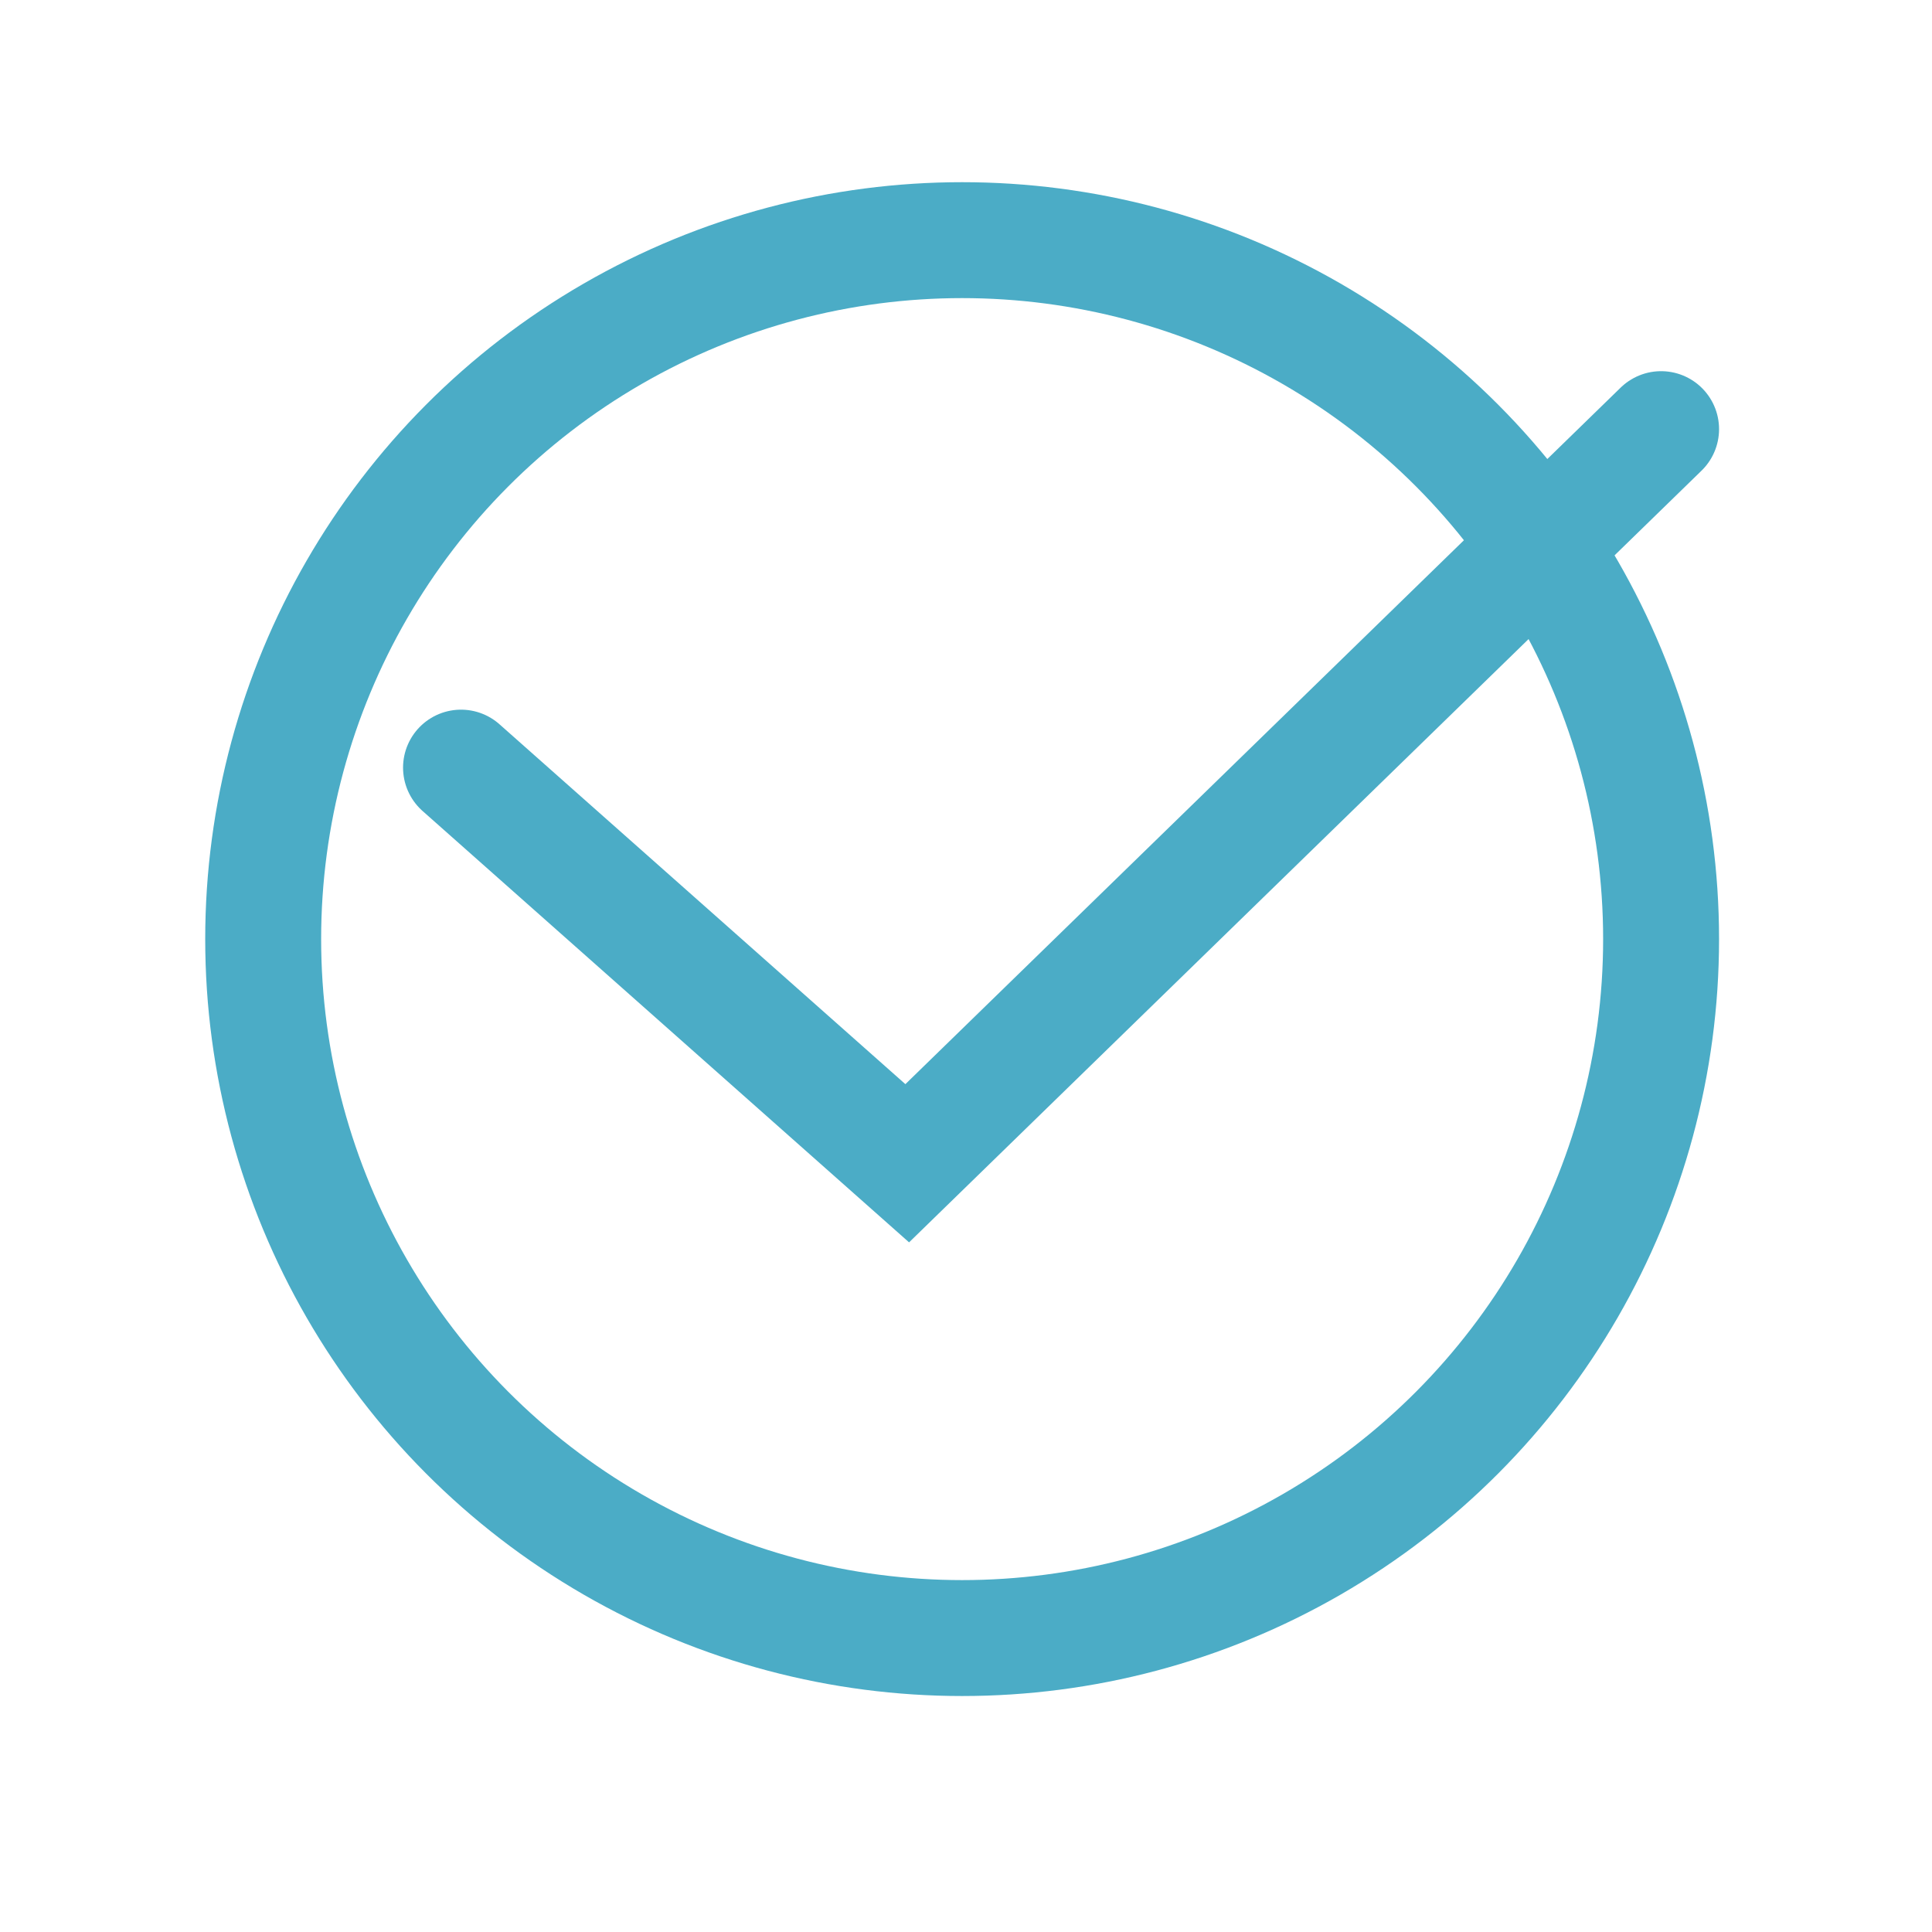
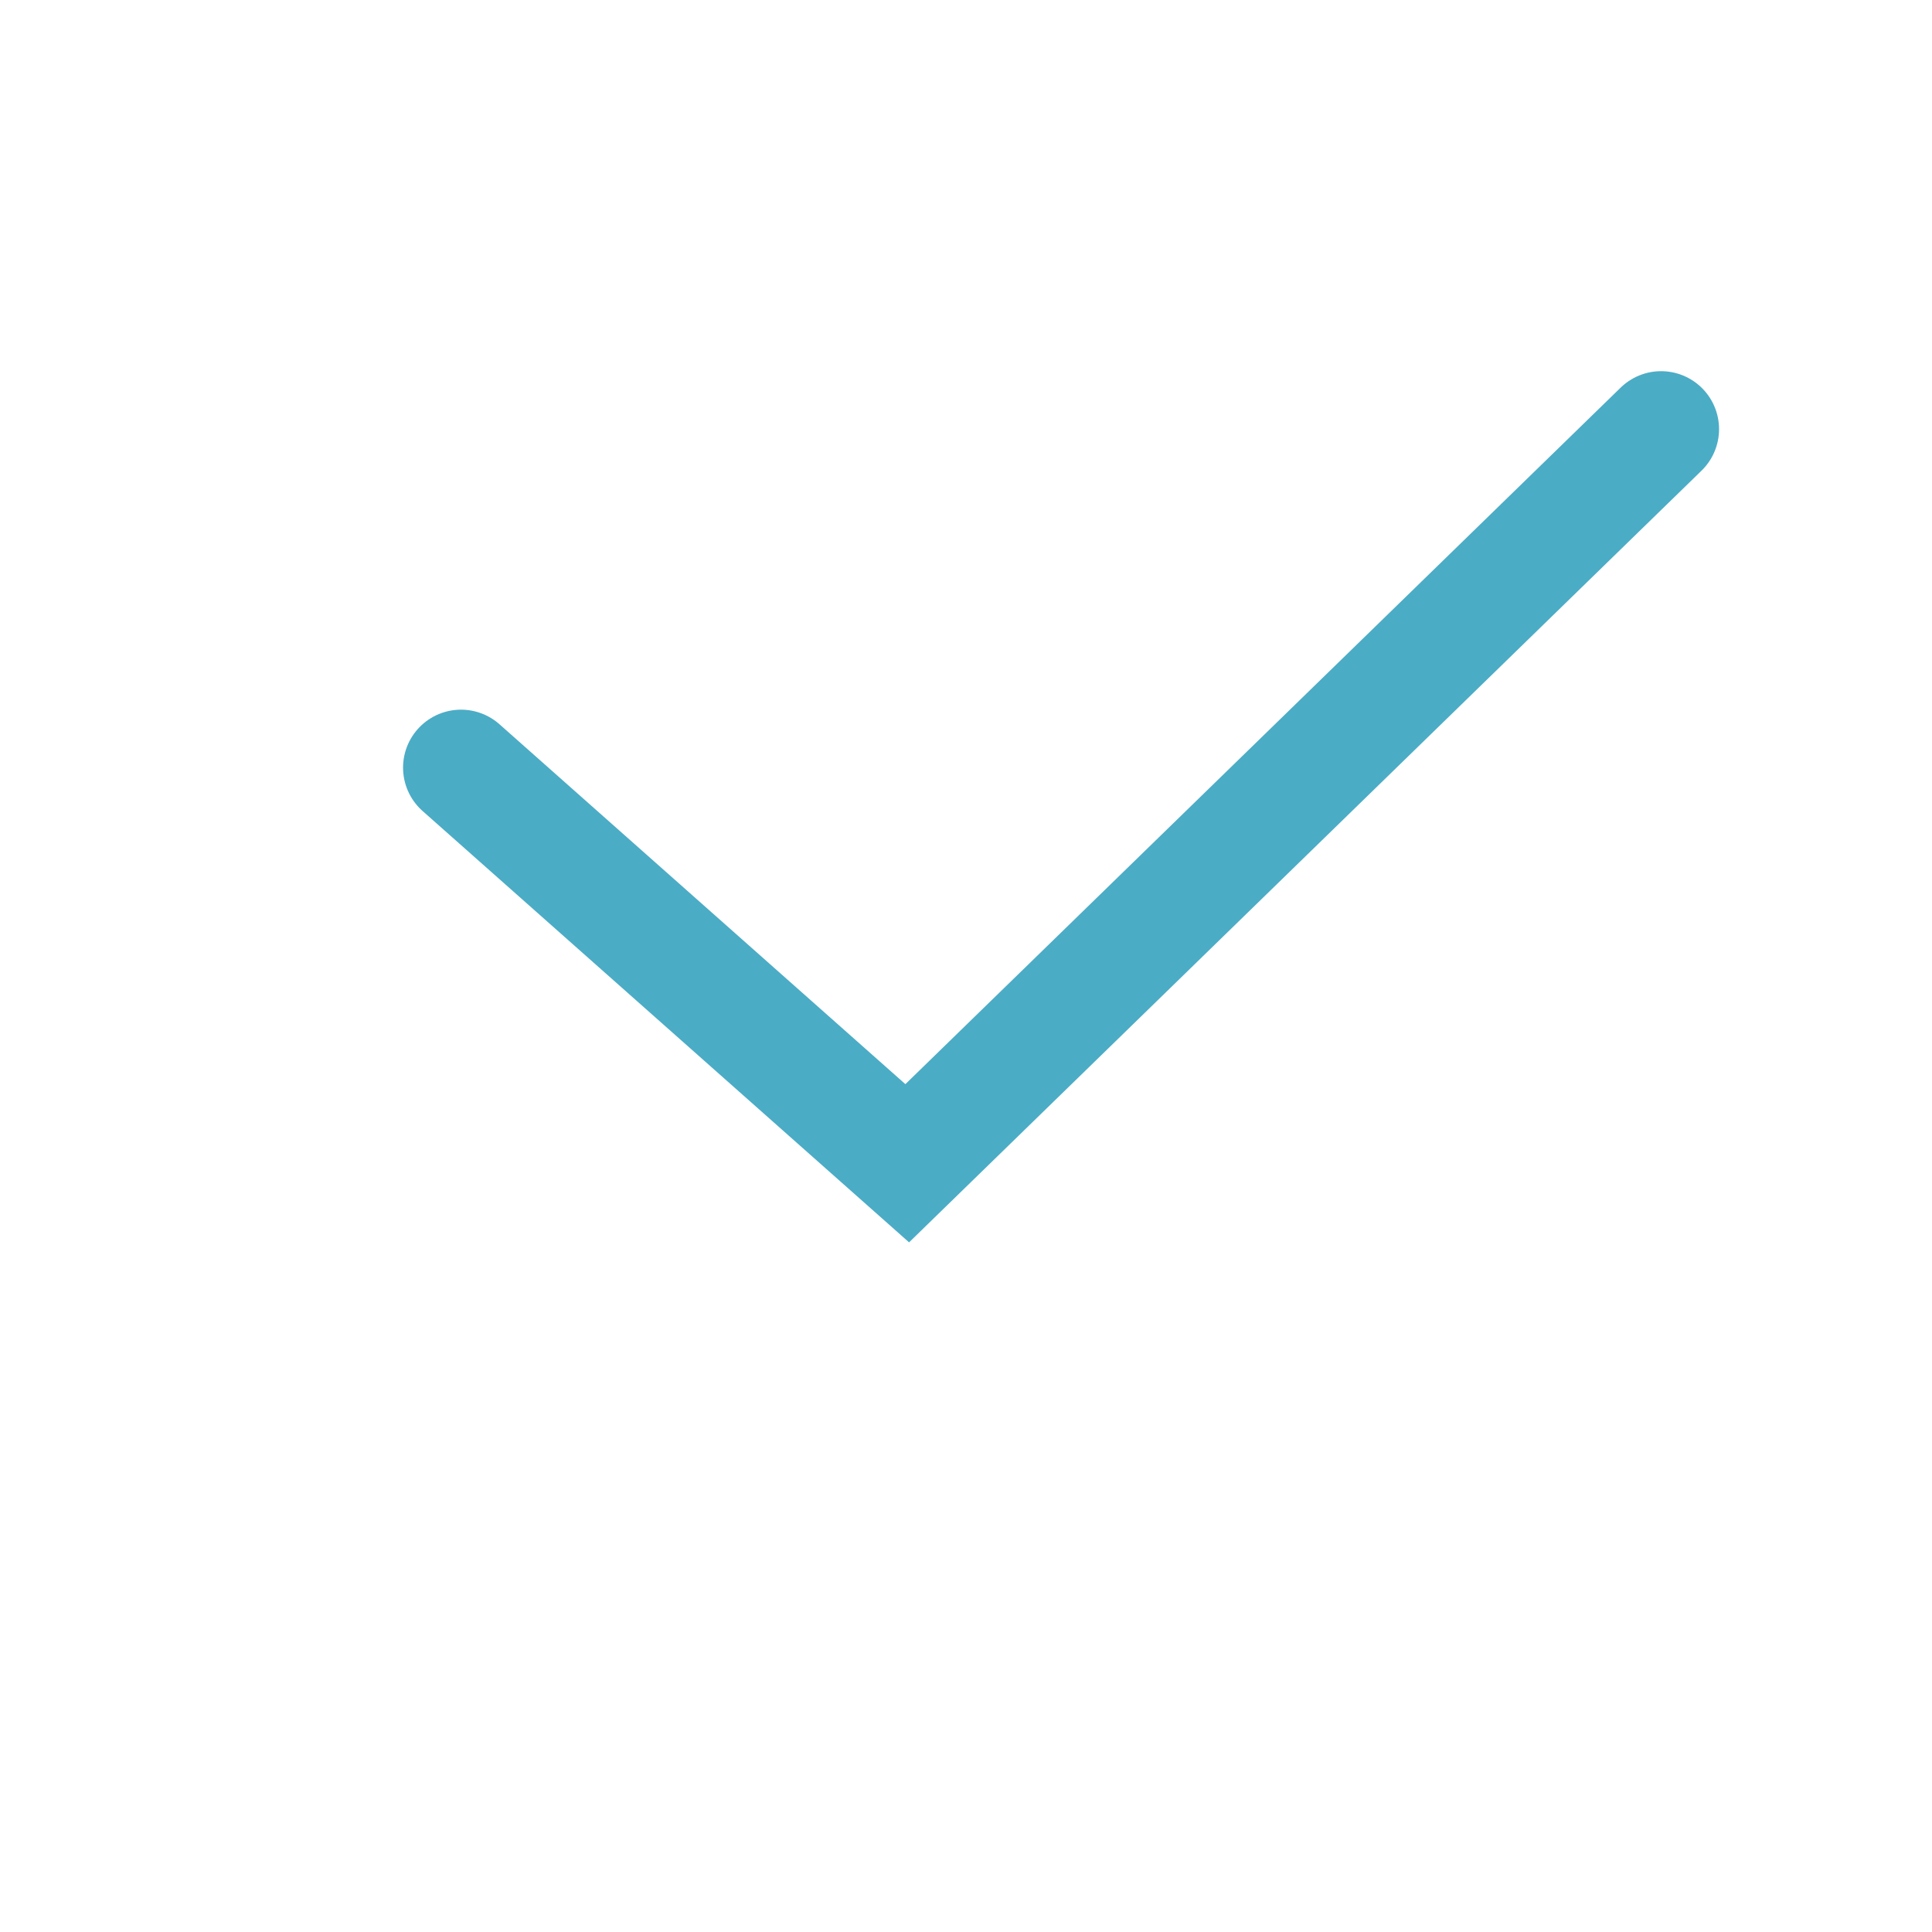
<svg xmlns="http://www.w3.org/2000/svg" id="Layer_1" x="0px" y="0px" width="50px" height="50px" viewBox="0 0 50 50" xml:space="preserve">
  <g>
-     <circle fill="none" stroke="#4BACC6" stroke-width="3" stroke-linecap="round" cx="24.9" cy="24.304" r="18.089" />
    <polyline fill="none" stroke="#4BACC6" stroke-width="3" stroke-linecap="round" points="11.931,19.866 23.479,30.105 42.989,11.106 " />
  </g>
</svg>